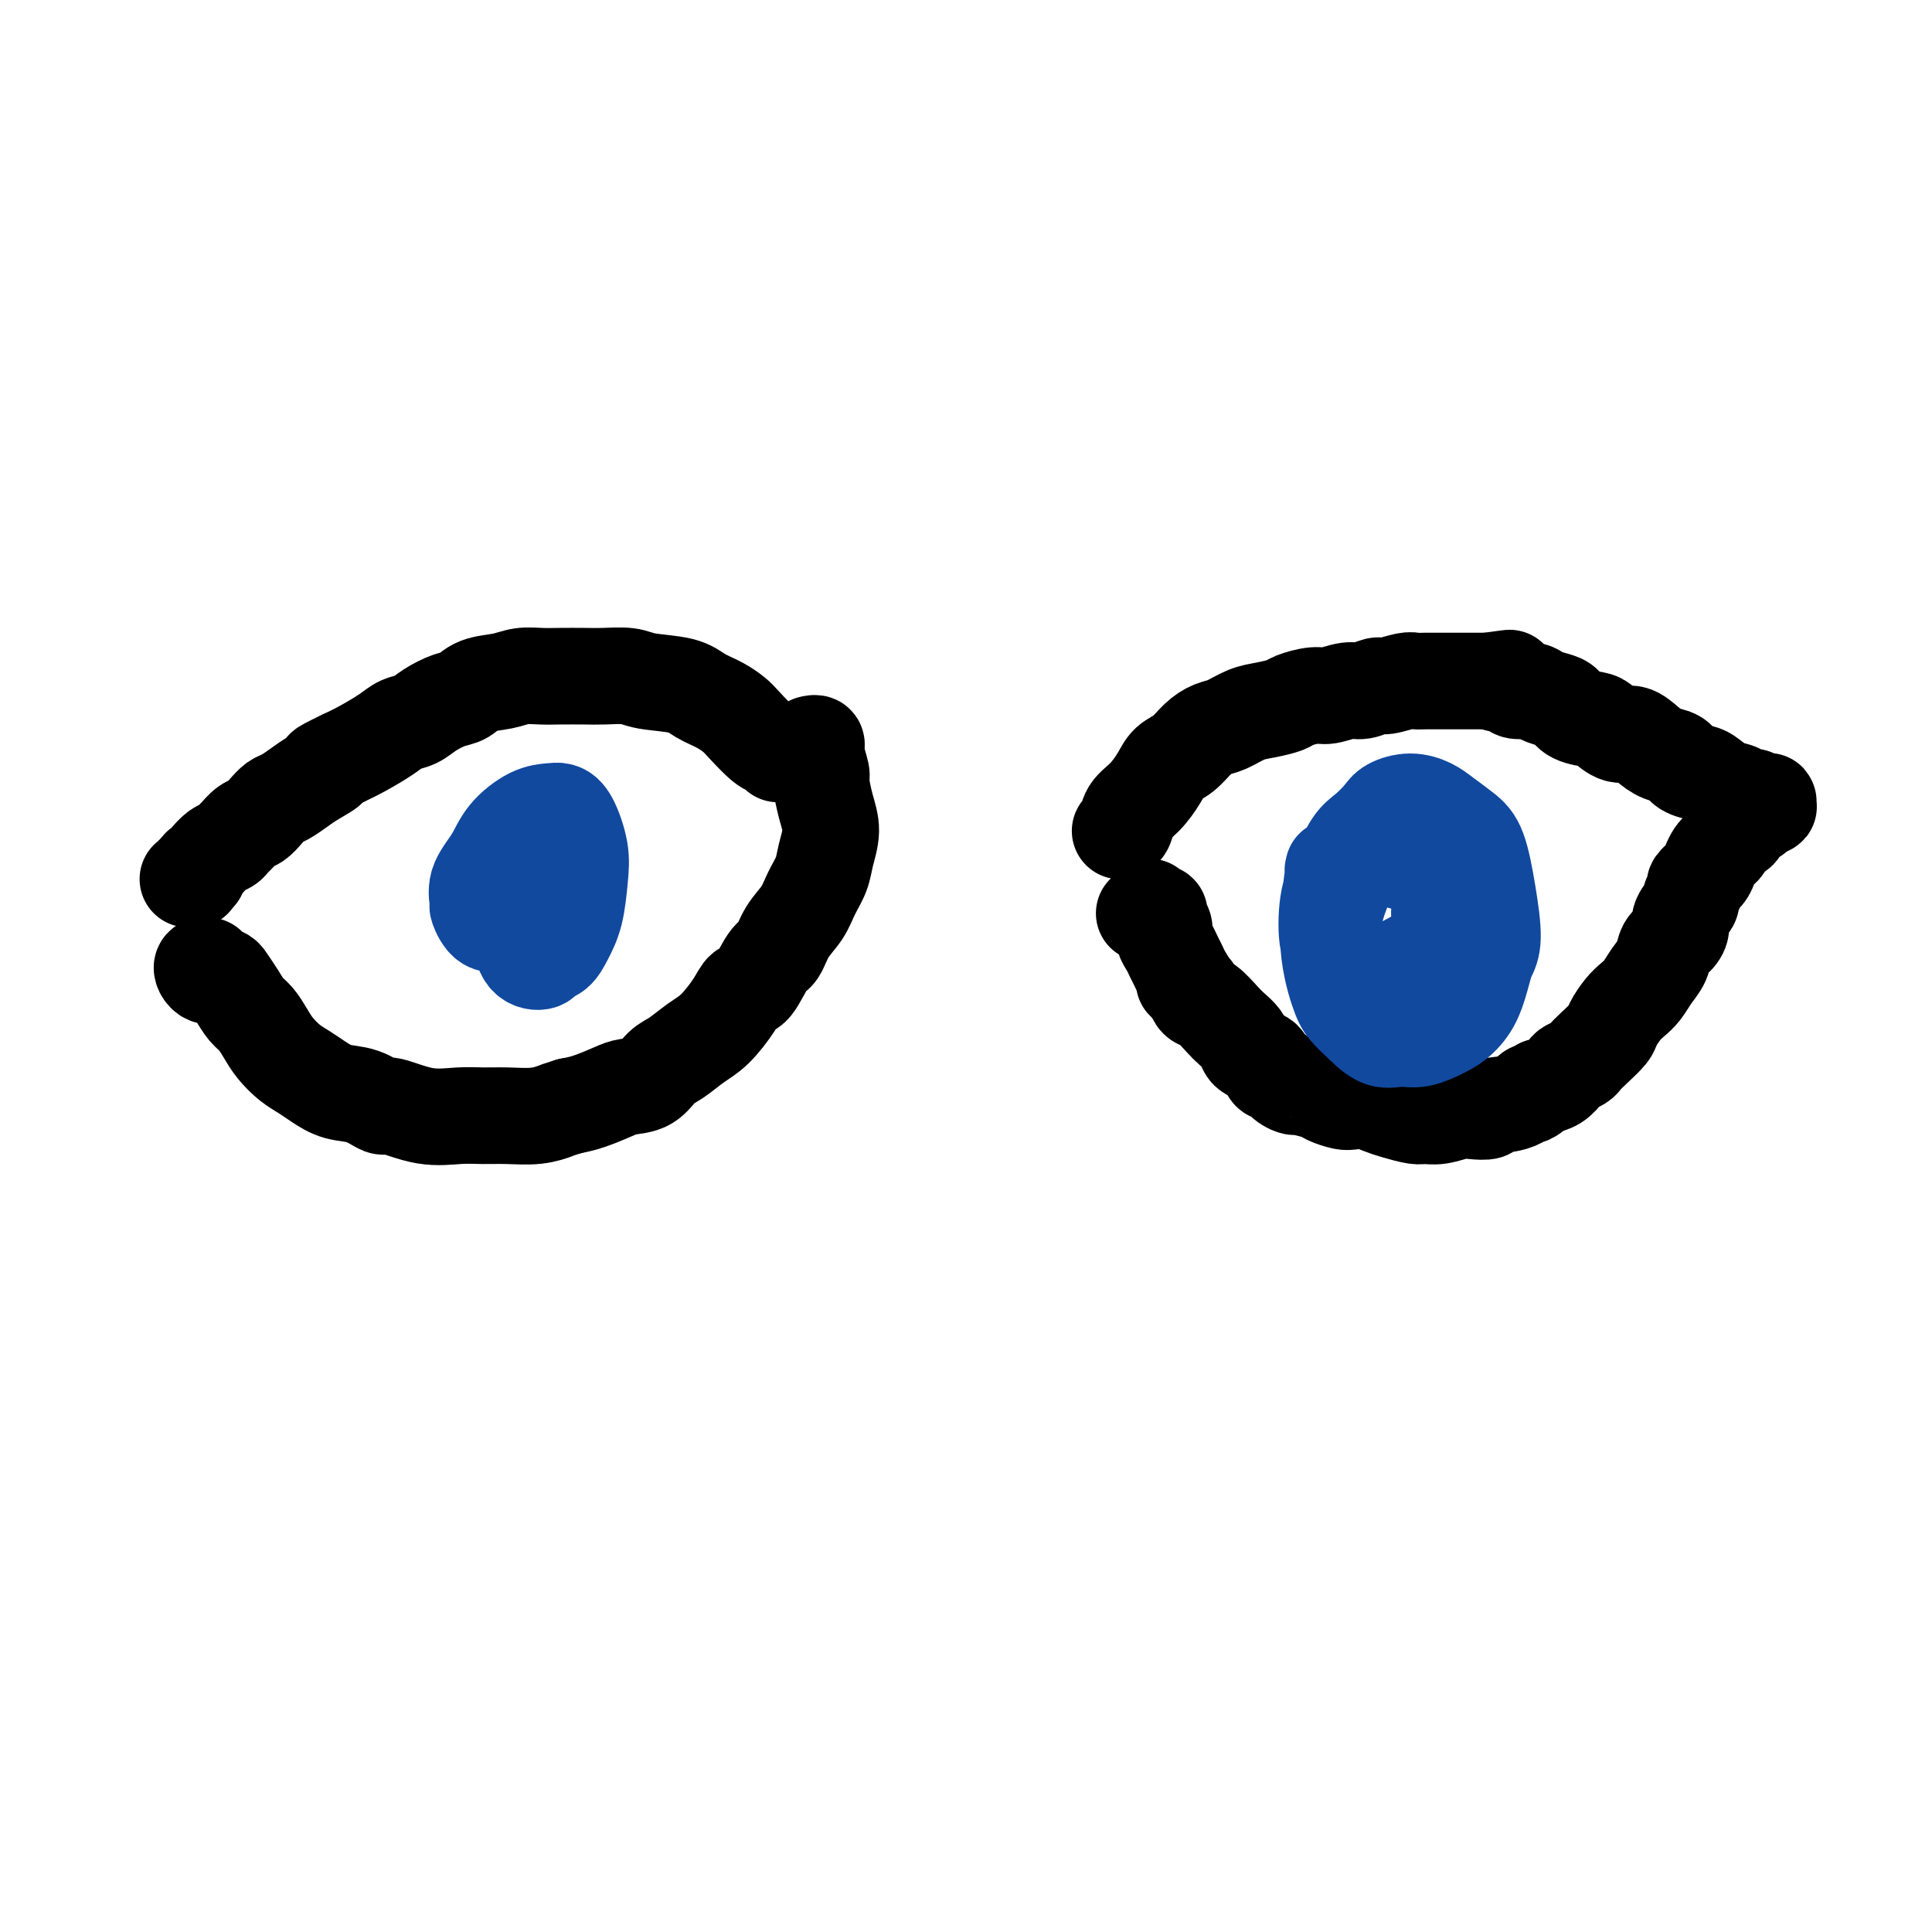
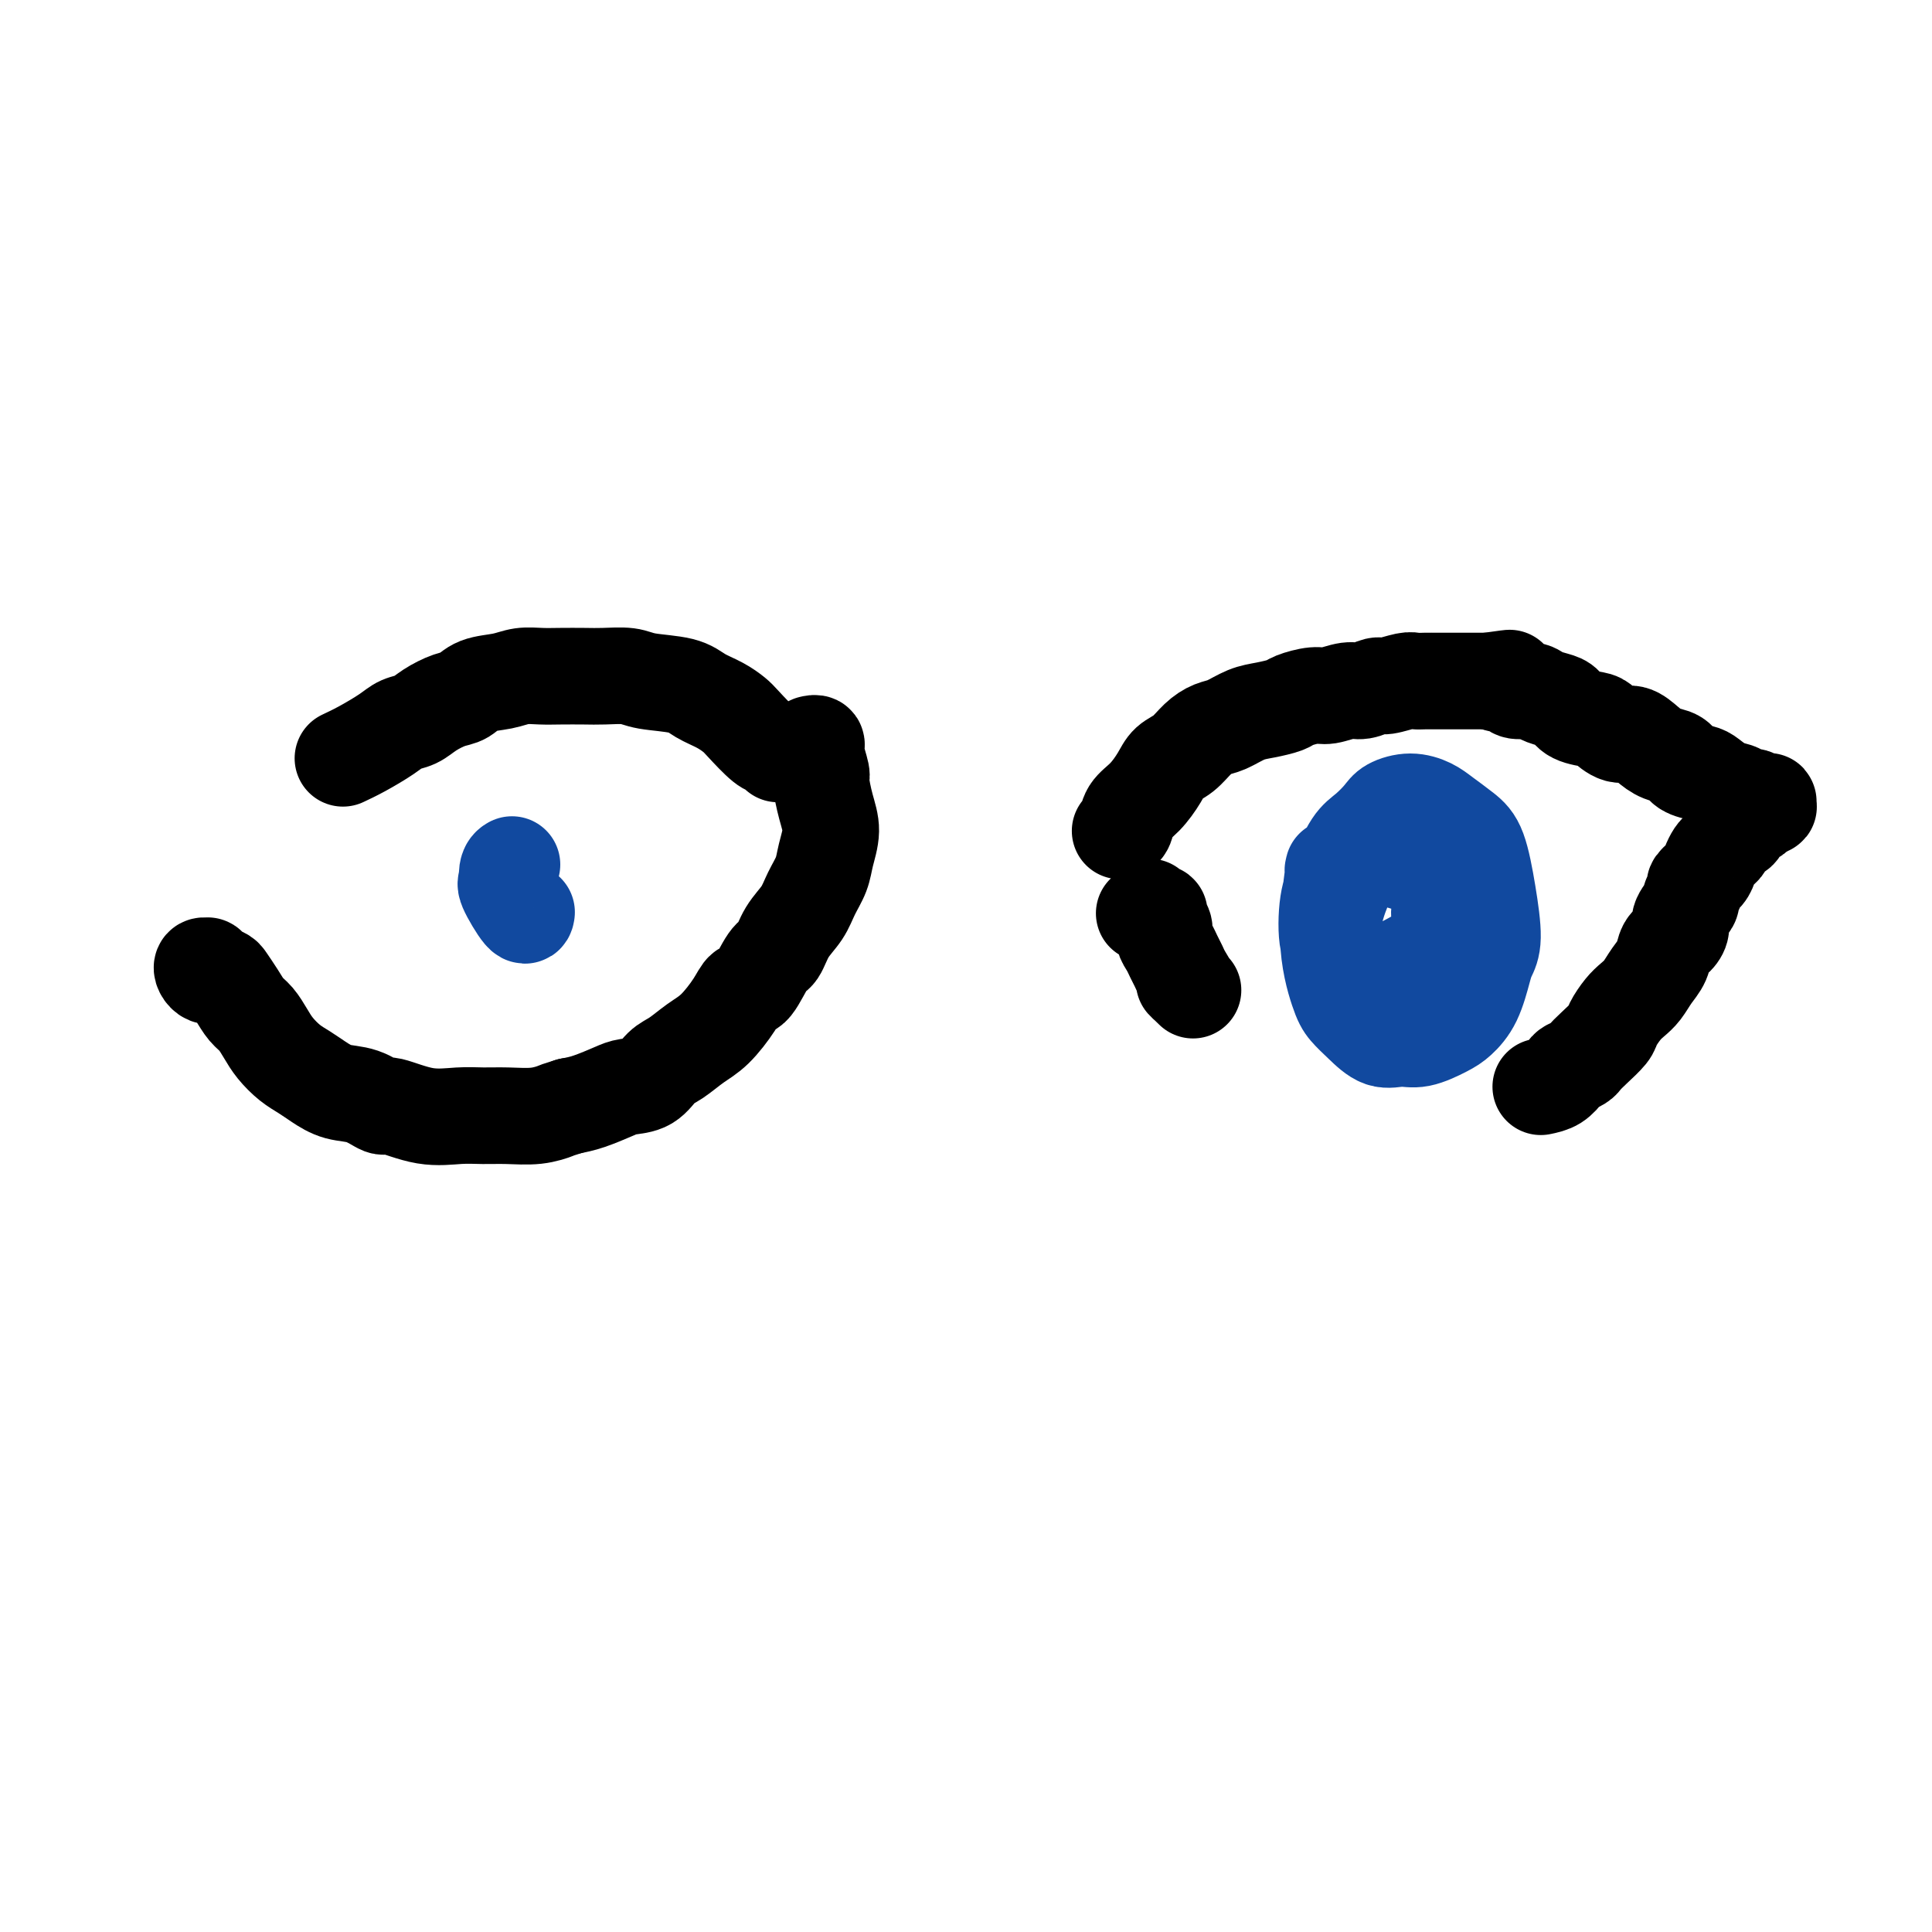
<svg xmlns="http://www.w3.org/2000/svg" viewBox="0 0 400 400" version="1.1">
  <g fill="none" stroke="#000000" stroke-width="20" stroke-linecap="round" stroke-linejoin="round">
    <path d="M161,156c0.000,0.000 0.000,0.000 0,0c-0.000,-0.000 -0.000,-0.000 0,0c0.000,0.000 0.001,0.001 0,0c-0.001,-0.001 -0.003,-0.004 0,0c0.003,0.004 0.011,0.015 0,0c-0.011,-0.015 -0.041,-0.056 0,0c0.041,0.056 0.153,0.209 0,0c-0.153,-0.209 -0.571,-0.780 -1,-1c-0.429,-0.220 -0.870,-0.089 -2,-1c-1.130,-0.911 -2.949,-2.864 -4,-4c-1.051,-1.136 -1.335,-1.456 -2,-2c-0.665,-0.544 -1.712,-1.312 -3,-2c-1.288,-0.688 -2.816,-1.295 -4,-2c-1.184,-0.705 -2.023,-1.510 -4,-2c-1.977,-0.490 -5.092,-0.667 -7,-1c-1.908,-0.333 -2.610,-0.821 -4,-1c-1.390,-0.179 -3.467,-0.049 -5,0c-1.533,0.049 -2.523,0.016 -4,0c-1.477,-0.016 -3.442,-0.017 -5,0c-1.558,0.017 -2.710,0.050 -4,0c-1.290,-0.050 -2.718,-0.183 -4,0c-1.282,0.183 -2.419,0.682 -4,1c-1.581,0.318 -3.606,0.456 -5,1c-1.394,0.544 -2.159,1.493 -3,2c-0.841,0.507 -1.760,0.572 -3,1c-1.240,0.428 -2.803,1.221 -4,2c-1.197,0.779 -2.028,1.546 -3,2c-0.972,0.454 -2.085,0.596 -3,1c-0.915,0.404 -1.631,1.070 -3,2c-1.369,0.930 -3.391,2.123 -5,3c-1.609,0.877 -2.804,1.439 -4,2" />
-     <path d="M71,157c-6.259,2.986 -3.406,1.951 -3,2c0.406,0.049 -1.634,1.182 -3,2c-1.366,0.818 -2.057,1.323 -3,2c-0.943,0.677 -2.139,1.528 -3,2c-0.861,0.472 -1.386,0.564 -2,1c-0.614,0.436 -1.316,1.216 -2,2c-0.684,0.784 -1.348,1.572 -2,2c-0.652,0.428 -1.291,0.495 -2,1c-0.709,0.505 -1.489,1.449 -2,2c-0.511,0.551 -0.752,0.711 -1,1c-0.248,0.289 -0.501,0.707 -1,1c-0.499,0.293 -1.243,0.461 -2,1c-0.757,0.539 -1.527,1.450 -2,2c-0.473,0.550 -0.649,0.740 -1,1c-0.351,0.260 -0.878,0.592 -1,1c-0.122,0.408 0.160,0.894 0,1c-0.160,0.106 -0.761,-0.168 -1,0c-0.239,0.168 -0.117,0.777 0,1c0.117,0.223 0.227,0.060 0,0c-0.227,-0.060 -0.793,-0.016 -1,0c-0.207,0.016 -0.056,0.004 0,0c0.056,-0.004 0.016,-0.001 0,0c-0.016,0.001 -0.008,0.001 0,0" />
    <path d="M232,172c-0.001,0.000 -0.001,0.000 0,0c0.001,-0.000 0.004,-0.001 0,0c-0.004,0.001 -0.014,0.005 0,0c0.014,-0.005 0.051,-0.020 0,0c-0.051,0.020 -0.190,0.074 0,0c0.190,-0.074 0.707,-0.275 1,-1c0.293,-0.725 0.360,-1.975 1,-3c0.640,-1.025 1.851,-1.825 3,-3c1.149,-1.175 2.236,-2.724 3,-4c0.764,-1.276 1.204,-2.277 2,-3c0.796,-0.723 1.949,-1.167 3,-2c1.051,-0.833 2.002,-2.054 3,-3c0.998,-0.946 2.043,-1.615 3,-2c0.957,-0.385 1.826,-0.484 3,-1c1.174,-0.516 2.653,-1.449 4,-2c1.347,-0.551 2.561,-0.721 4,-1c1.439,-0.279 3.102,-0.667 4,-1c0.898,-0.333 1.030,-0.610 2,-1c0.970,-0.390 2.778,-0.893 4,-1c1.222,-0.107 1.858,0.183 3,0c1.142,-0.183 2.789,-0.837 4,-1c1.211,-0.163 1.987,0.167 3,0c1.013,-0.167 2.263,-0.829 3,-1c0.737,-0.171 0.962,0.150 2,0c1.038,-0.150 2.890,-0.772 4,-1c1.110,-0.228 1.480,-0.061 2,0c0.520,0.061 1.192,0.016 2,0c0.808,-0.016 1.753,-0.004 3,0c1.247,0.004 2.797,0.001 4,0c1.203,-0.001 2.058,-0.000 3,0c0.942,0.000 1.971,0.000 3,0" />
    <path d="M308,141c8.088,-1.126 3.307,-0.443 2,0c-1.307,0.443 0.861,0.644 2,1c1.139,0.356 1.250,0.868 2,1c0.750,0.132 2.138,-0.116 3,0c0.862,0.116 1.197,0.595 2,1c0.803,0.405 2.073,0.737 3,1c0.927,0.263 1.511,0.457 2,1c0.489,0.543 0.882,1.436 2,2c1.118,0.564 2.960,0.798 4,1c1.040,0.202 1.278,0.373 2,1c0.722,0.627 1.926,1.711 3,2c1.074,0.289 2.016,-0.217 3,0c0.984,0.217 2.011,1.158 3,2c0.989,0.842 1.941,1.587 3,2c1.059,0.413 2.226,0.496 3,1c0.774,0.504 1.157,1.430 2,2c0.843,0.570 2.147,0.784 3,1c0.853,0.216 1.255,0.435 2,1c0.745,0.565 1.835,1.476 3,2c1.165,0.524 2.407,0.662 3,1c0.593,0.338 0.537,0.875 1,1c0.463,0.125 1.443,-0.163 2,0c0.557,0.163 0.689,0.776 1,1c0.311,0.224 0.801,0.059 1,0c0.199,-0.059 0.105,-0.012 0,0c-0.105,0.012 -0.223,-0.012 0,0c0.223,0.012 0.786,0.058 1,0c0.214,-0.058 0.078,-0.222 0,0c-0.078,0.222 -0.098,0.829 0,1c0.098,0.171 0.314,-0.094 0,0c-0.314,0.094 -1.157,0.547 -2,1" />
    <path d="M364,168c-0.423,0.505 -0.480,0.769 -1,1c-0.520,0.231 -1.501,0.429 -2,1c-0.499,0.571 -0.515,1.514 -1,2c-0.485,0.486 -1.440,0.514 -2,1c-0.560,0.486 -0.726,1.428 -1,2c-0.274,0.572 -0.656,0.773 -1,1c-0.344,0.227 -0.651,0.479 -1,1c-0.349,0.521 -0.739,1.310 -1,2c-0.261,0.690 -0.394,1.282 -1,2c-0.606,0.718 -1.687,1.561 -2,2c-0.313,0.439 0.141,0.474 0,1c-0.141,0.526 -0.877,1.545 -1,2c-0.123,0.455 0.366,0.348 0,1c-0.366,0.652 -1.589,2.065 -2,3c-0.411,0.935 -0.011,1.394 0,2c0.011,0.606 -0.367,1.359 -1,2c-0.633,0.641 -1.521,1.169 -2,2c-0.479,0.831 -0.551,1.965 -1,3c-0.449,1.035 -1.276,1.972 -2,3c-0.724,1.028 -1.344,2.147 -2,3c-0.656,0.853 -1.348,1.439 -2,2c-0.652,0.561 -1.264,1.096 -2,2c-0.736,0.904 -1.597,2.179 -2,3c-0.403,0.821 -0.350,1.190 -1,2c-0.650,0.810 -2.005,2.061 -3,3c-0.995,0.939 -1.631,1.565 -2,2c-0.369,0.435 -0.472,0.680 -1,1c-0.528,0.320 -1.482,0.715 -2,1c-0.518,0.285 -0.601,0.461 -1,1c-0.399,0.539 -1.114,1.440 -2,2c-0.886,0.560 -1.943,0.780 -3,1" />
-     <path d="M319,225c-3.599,3.211 -2.098,1.239 -2,1c0.098,-0.239 -1.207,1.255 -3,2c-1.793,0.745 -4.072,0.739 -5,1c-0.928,0.261 -0.504,0.788 -1,1c-0.496,0.212 -1.913,0.110 -3,0c-1.087,-0.110 -1.845,-0.229 -3,0c-1.155,0.229 -2.707,0.805 -4,1c-1.293,0.195 -2.327,0.010 -3,0c-0.673,-0.010 -0.985,0.155 -2,0c-1.015,-0.155 -2.732,-0.629 -4,-1c-1.268,-0.371 -2.087,-0.638 -3,-1c-0.913,-0.362 -1.919,-0.818 -3,-1c-1.081,-0.182 -2.238,-0.091 -3,0c-0.762,0.091 -1.131,0.183 -2,0c-0.869,-0.183 -2.239,-0.639 -3,-1c-0.761,-0.361 -0.915,-0.627 -2,-1c-1.085,-0.373 -3.103,-0.855 -4,-1c-0.897,-0.145 -0.674,0.045 -1,0c-0.326,-0.045 -1.199,-0.327 -2,-1c-0.801,-0.673 -1.528,-1.739 -2,-2c-0.472,-0.261 -0.690,0.282 -1,0c-0.310,-0.282 -0.712,-1.388 -1,-2c-0.288,-0.612 -0.462,-0.731 -1,-1c-0.538,-0.269 -1.442,-0.690 -2,-1c-0.558,-0.310 -0.772,-0.511 -1,-1c-0.228,-0.489 -0.470,-1.268 -1,-2c-0.530,-0.732 -1.346,-1.417 -2,-2c-0.654,-0.583 -1.144,-1.063 -2,-2c-0.856,-0.937 -2.077,-2.329 -3,-3c-0.923,-0.671 -1.550,-0.620 -2,-1c-0.450,-0.380 -0.725,-1.190 -1,-2" />
    <path d="M247,205c-3.118,-3.070 -1.412,-1.245 -1,-1c0.412,0.245 -0.468,-1.089 -1,-2c-0.532,-0.911 -0.716,-1.399 -1,-2c-0.284,-0.601 -0.669,-1.316 -1,-2c-0.331,-0.684 -0.610,-1.336 -1,-2c-0.390,-0.664 -0.892,-1.340 -1,-2c-0.108,-0.660 0.177,-1.305 0,-2c-0.177,-0.695 -0.817,-1.441 -1,-2c-0.183,-0.559 0.091,-0.931 0,-1c-0.091,-0.069 -0.546,0.163 -1,0c-0.454,-0.163 -0.906,-0.723 -1,-1c-0.094,-0.277 0.171,-0.270 0,0c-0.171,0.270 -0.777,0.803 -1,1c-0.223,0.197 -0.064,0.056 0,0c0.064,-0.056 0.032,-0.028 0,0" />
    <path d="M168,154c0.000,-0.000 0.000,-0.000 0,0c-0.000,0.000 -0.000,0.000 0,0c0.000,-0.000 0.000,-0.000 0,0c-0.000,0.000 -0.001,0.000 0,0c0.001,-0.000 0.004,-0.001 0,0c-0.004,0.001 -0.016,0.004 0,0c0.016,-0.004 0.061,-0.015 0,0c-0.061,0.015 -0.227,0.056 0,0c0.227,-0.056 0.848,-0.210 1,0c0.152,0.210 -0.165,0.785 0,2c0.165,1.215 0.811,3.069 1,4c0.189,0.931 -0.081,0.937 0,2c0.081,1.063 0.513,3.183 1,5c0.487,1.817 1.029,3.332 1,5c-0.029,1.668 -0.630,3.488 -1,5c-0.370,1.512 -0.508,2.717 -1,4c-0.492,1.283 -1.338,2.644 -2,4c-0.662,1.356 -1.140,2.707 -2,4c-0.860,1.293 -2.104,2.527 -3,4c-0.896,1.473 -1.446,3.186 -2,4c-0.554,0.814 -1.113,0.728 -2,2c-0.887,1.272 -2.102,3.901 -3,5c-0.898,1.099 -1.479,0.669 -2,1c-0.521,0.331 -0.982,1.424 -2,3c-1.018,1.576 -2.592,3.634 -4,5c-1.408,1.366 -2.649,2.040 -4,3c-1.351,0.960 -2.810,2.207 -4,3c-1.190,0.793 -2.110,1.133 -3,2c-0.890,0.867 -1.750,2.260 -3,3c-1.250,0.740 -2.892,0.827 -4,1c-1.108,0.173 -1.683,0.431 -3,1c-1.317,0.569 -3.376,1.448 -5,2c-1.624,0.552 -2.812,0.776 -4,1" />
    <path d="M118,229c-2.992,0.939 -2.472,0.787 -3,1c-0.528,0.213 -2.105,0.791 -4,1c-1.895,0.209 -4.109,0.048 -6,0c-1.891,-0.048 -3.460,0.017 -5,0c-1.540,-0.017 -3.050,-0.117 -5,0c-1.950,0.117 -4.338,0.450 -7,0c-2.662,-0.450 -5.598,-1.681 -7,-2c-1.402,-0.319 -1.271,0.276 -2,0c-0.729,-0.276 -2.320,-1.424 -4,-2c-1.680,-0.576 -3.451,-0.580 -5,-1c-1.549,-0.420 -2.876,-1.256 -4,-2c-1.124,-0.744 -2.044,-1.397 -3,-2c-0.956,-0.603 -1.947,-1.158 -3,-2c-1.053,-0.842 -2.169,-1.971 -3,-3c-0.831,-1.029 -1.378,-1.957 -2,-3c-0.622,-1.043 -1.317,-2.202 -2,-3c-0.683,-0.798 -1.352,-1.236 -2,-2c-0.648,-0.764 -1.274,-1.855 -2,-3c-0.726,-1.145 -1.553,-2.345 -2,-3c-0.447,-0.655 -0.516,-0.765 -1,-1c-0.484,-0.235 -1.384,-0.596 -2,-1c-0.616,-0.404 -0.947,-0.851 -1,-1c-0.053,-0.149 0.172,-0.002 0,0c-0.172,0.002 -0.739,-0.143 -1,0c-0.261,0.143 -0.214,0.574 0,1c0.214,0.426 0.596,0.845 1,1c0.404,0.155 0.830,0.044 1,0c0.170,-0.044 0.085,-0.022 0,0" />
  </g>
  <g fill="none" stroke="#11499F" stroke-width="20" stroke-linecap="round" stroke-linejoin="round">
    <path d="M276,180c0.001,-0.004 0.002,-0.008 0,0c-0.002,0.008 -0.006,0.027 0,0c0.006,-0.027 0.022,-0.100 0,0c-0.022,0.100 -0.081,0.372 0,0c0.081,-0.372 0.303,-1.387 0,1c-0.303,2.387 -1.131,8.178 -1,13c0.131,4.822 1.220,8.675 2,11c0.780,2.325 1.249,3.122 2,4c0.751,0.878 1.783,1.837 3,3c1.217,1.163 2.618,2.531 4,3c1.382,0.469 2.744,0.039 4,0c1.256,-0.039 2.406,0.313 4,0c1.594,-0.313 3.631,-1.290 5,-2c1.369,-0.710 2.070,-1.151 3,-2c0.930,-0.849 2.089,-2.106 3,-4c0.911,-1.894 1.573,-4.425 2,-6c0.427,-1.575 0.618,-2.192 1,-3c0.382,-0.808 0.955,-1.806 1,-4c0.045,-2.194 -0.437,-5.585 -1,-9c-0.563,-3.415 -1.206,-6.853 -2,-9c-0.794,-2.147 -1.739,-3.004 -3,-4c-1.261,-0.996 -2.837,-2.132 -4,-3c-1.163,-0.868 -1.914,-1.466 -3,-2c-1.086,-0.534 -2.506,-1.002 -4,-1c-1.494,0.002 -3.061,0.474 -4,1c-0.939,0.526 -1.250,1.105 -2,2c-0.750,0.895 -1.940,2.106 -3,3c-1.060,0.894 -1.991,1.470 -3,3c-1.009,1.530 -2.098,4.015 -3,6c-0.902,1.985 -1.617,3.471 -2,6c-0.383,2.529 -0.432,6.101 0,8c0.432,1.899 1.347,2.127 2,3c0.653,0.873 1.044,2.392 2,3c0.956,0.608 2.478,0.304 4,0" />
    <path d="M283,201c2.163,1.031 3.570,0.607 5,0c1.430,-0.607 2.884,-1.399 4,-2c1.116,-0.601 1.896,-1.012 3,-2c1.104,-0.988 2.533,-2.554 3,-4c0.467,-1.446 -0.026,-2.770 0,-4c0.026,-1.230 0.573,-2.364 0,-4c-0.573,-1.636 -2.264,-3.774 -4,-5c-1.736,-1.226 -3.516,-1.540 -5,-2c-1.484,-0.460 -2.671,-1.065 -4,-1c-1.329,0.065 -2.801,0.799 -4,2c-1.199,1.201 -2.126,2.868 -3,5c-0.874,2.132 -1.697,4.728 -2,7c-0.303,2.272 -0.087,4.221 0,5c0.087,0.779 0.043,0.390 0,0" />
-     <path d="M105,179c0.000,0.001 0.001,0.002 0,0c-0.001,-0.002 -0.002,-0.006 0,0c0.002,0.006 0.007,0.022 0,0c-0.007,-0.022 -0.025,-0.083 0,0c0.025,0.083 0.094,0.310 0,0c-0.094,-0.310 -0.353,-1.158 0,1c0.353,2.158 1.316,7.323 2,11c0.684,3.677 1.089,5.867 2,7c0.911,1.133 2.328,1.208 3,1c0.672,-0.208 0.600,-0.701 1,-1c0.400,-0.299 1.272,-0.405 2,-1c0.728,-0.595 1.314,-1.679 2,-3c0.686,-1.321 1.474,-2.880 2,-5c0.526,-2.120 0.791,-4.803 1,-7c0.209,-2.197 0.361,-3.908 0,-6c-0.361,-2.092 -1.234,-4.563 -2,-6c-0.766,-1.437 -1.425,-1.838 -2,-2c-0.575,-0.162 -1.065,-0.085 -2,0c-0.935,0.085 -2.313,0.177 -4,1c-1.687,0.823 -3.683,2.375 -5,4c-1.317,1.625 -1.956,3.322 -3,5c-1.044,1.678 -2.494,3.335 -3,5c-0.506,1.665 -0.069,3.337 0,4c0.069,0.663 -0.232,0.316 0,1c0.232,0.684 0.997,2.400 2,3c1.003,0.600 2.246,0.086 3,0c0.754,-0.086 1.021,0.257 2,0c0.979,-0.257 2.670,-1.115 4,-2c1.330,-0.885 2.299,-1.796 3,-3c0.701,-1.204 1.135,-2.702 1,-4c-0.135,-1.298 -0.837,-2.395 -1,-3c-0.163,-0.605 0.214,-0.719 0,-1c-0.214,-0.281 -1.019,-0.730 -2,-1c-0.981,-0.270 -2.137,-0.363 -3,0c-0.863,0.363 -1.431,1.181 -2,2" />
    <path d="M106,179c-1.265,0.639 -0.927,2.238 -1,3c-0.073,0.762 -0.556,0.689 0,2c0.556,1.311 2.150,4.007 3,5c0.850,0.993 0.957,0.284 1,0c0.043,-0.284 0.021,-0.142 0,0" />
  </g>
</svg>